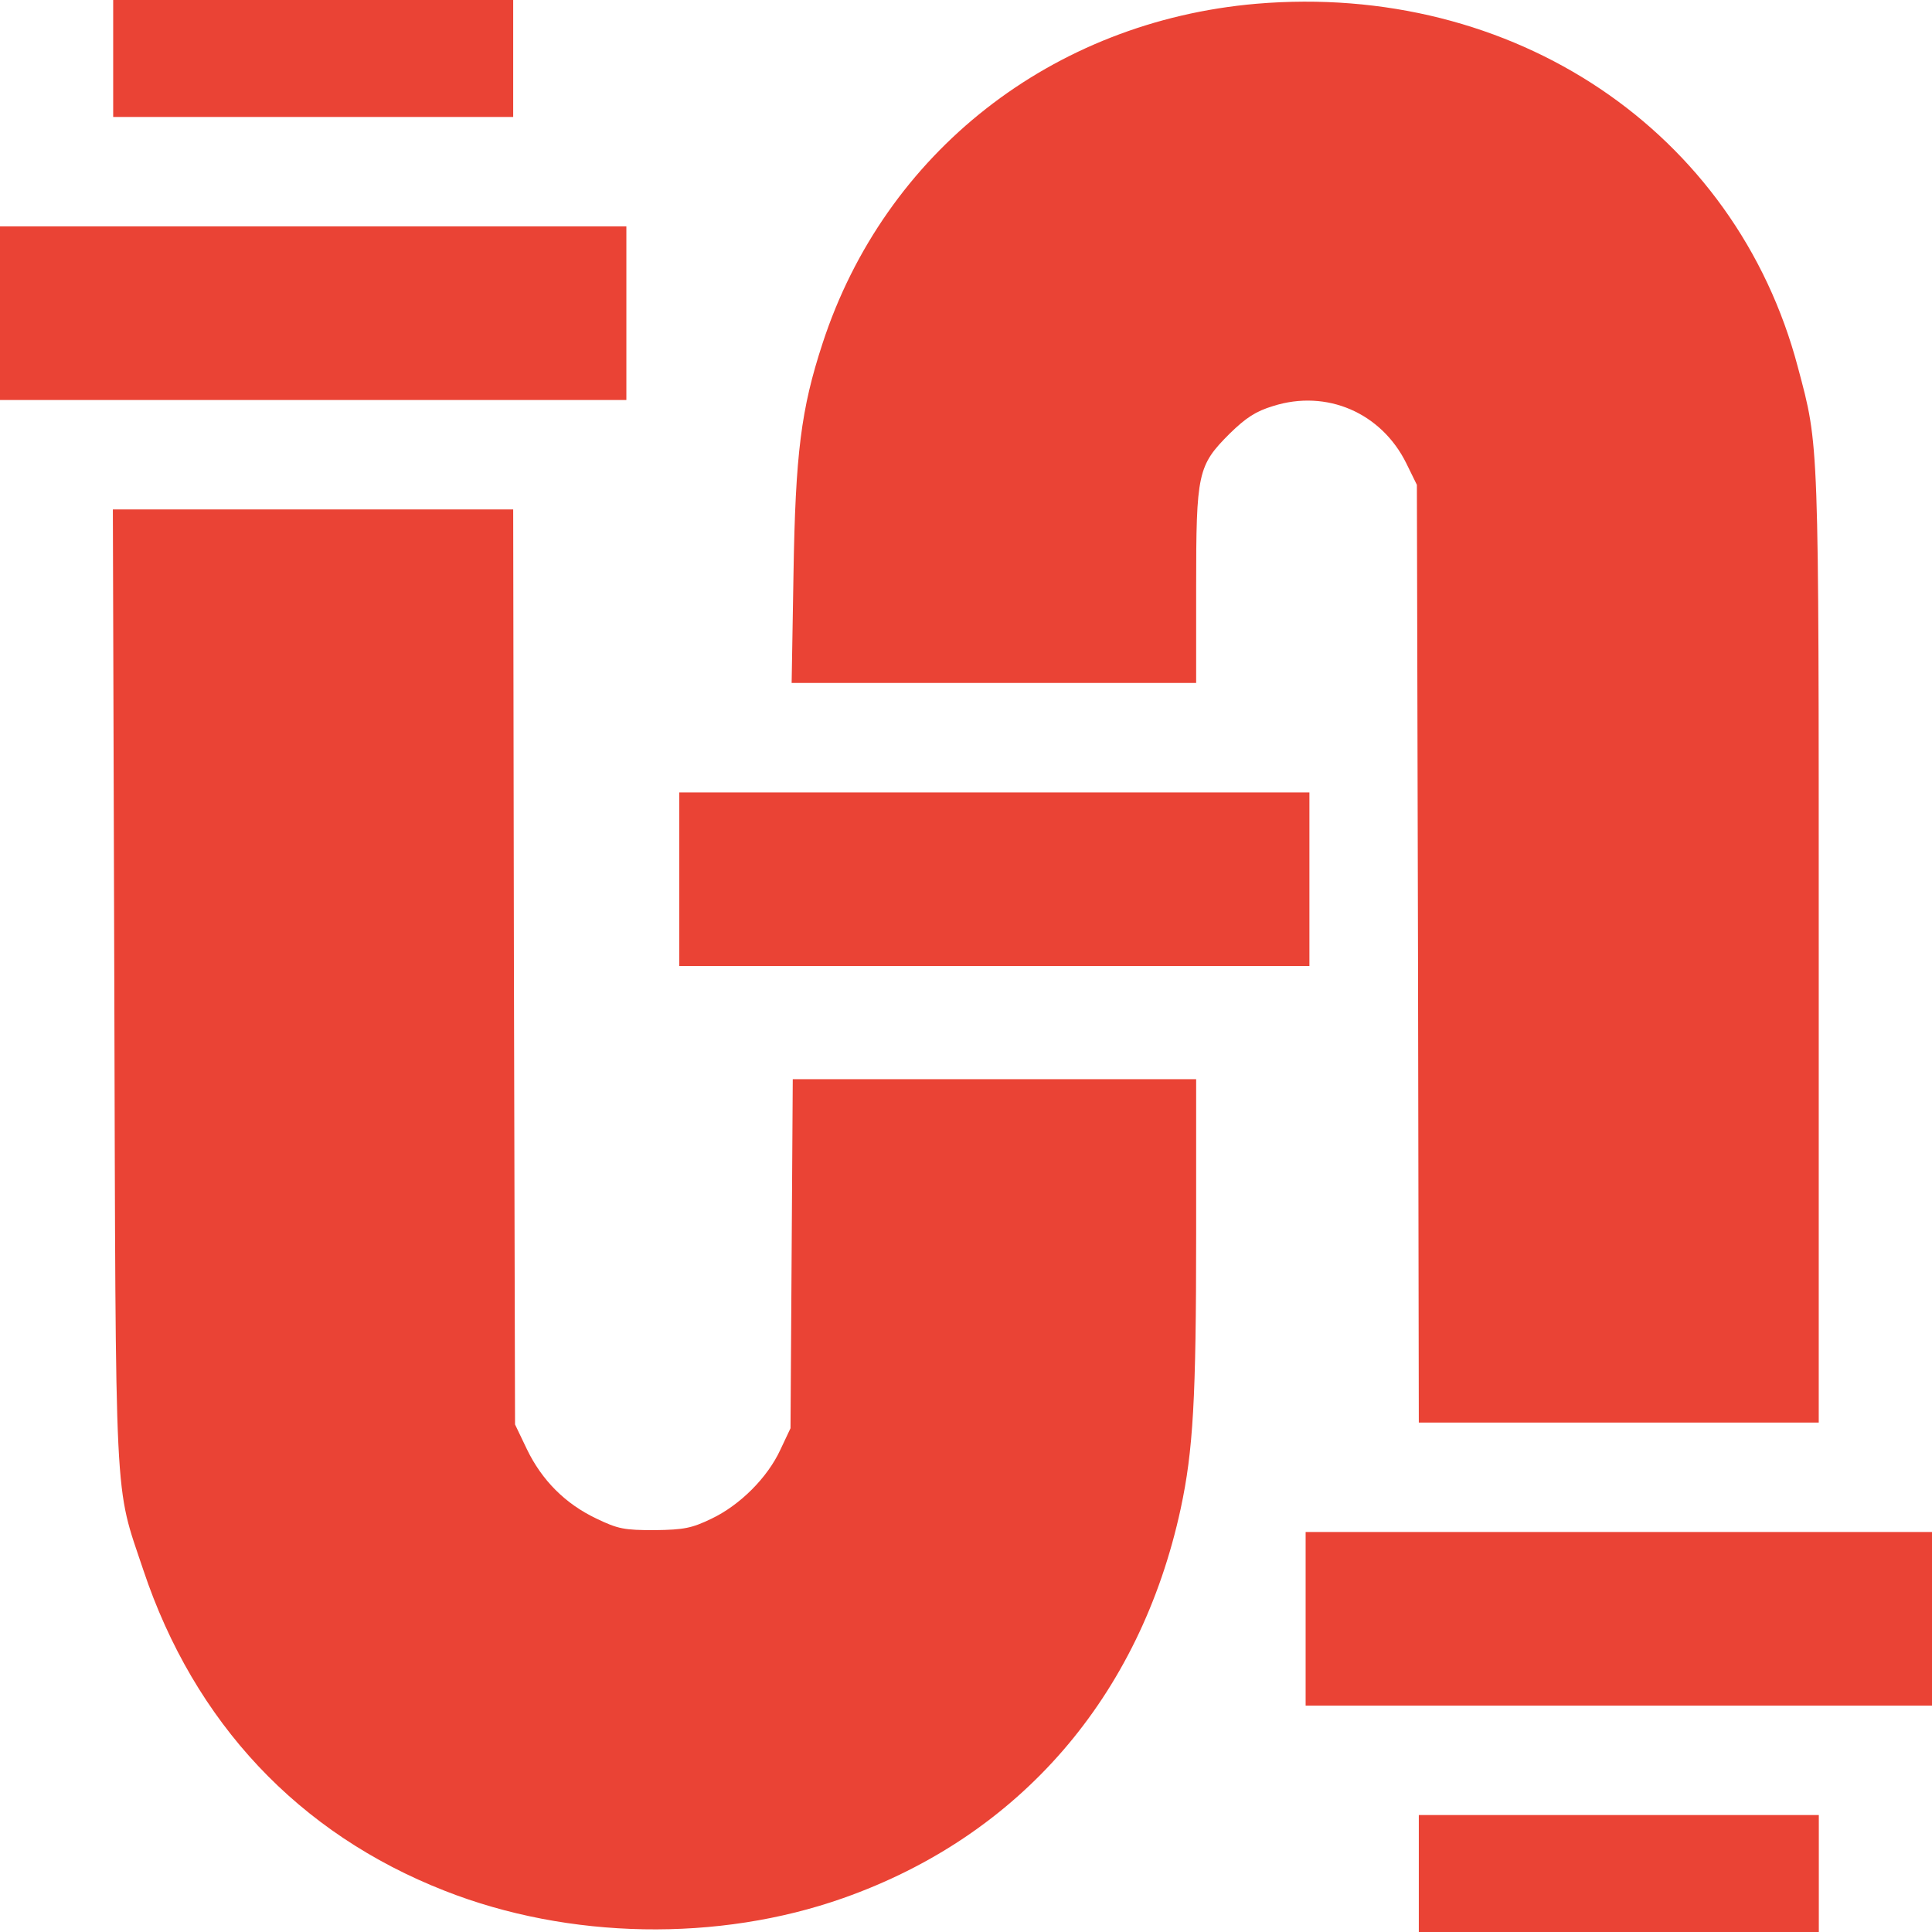
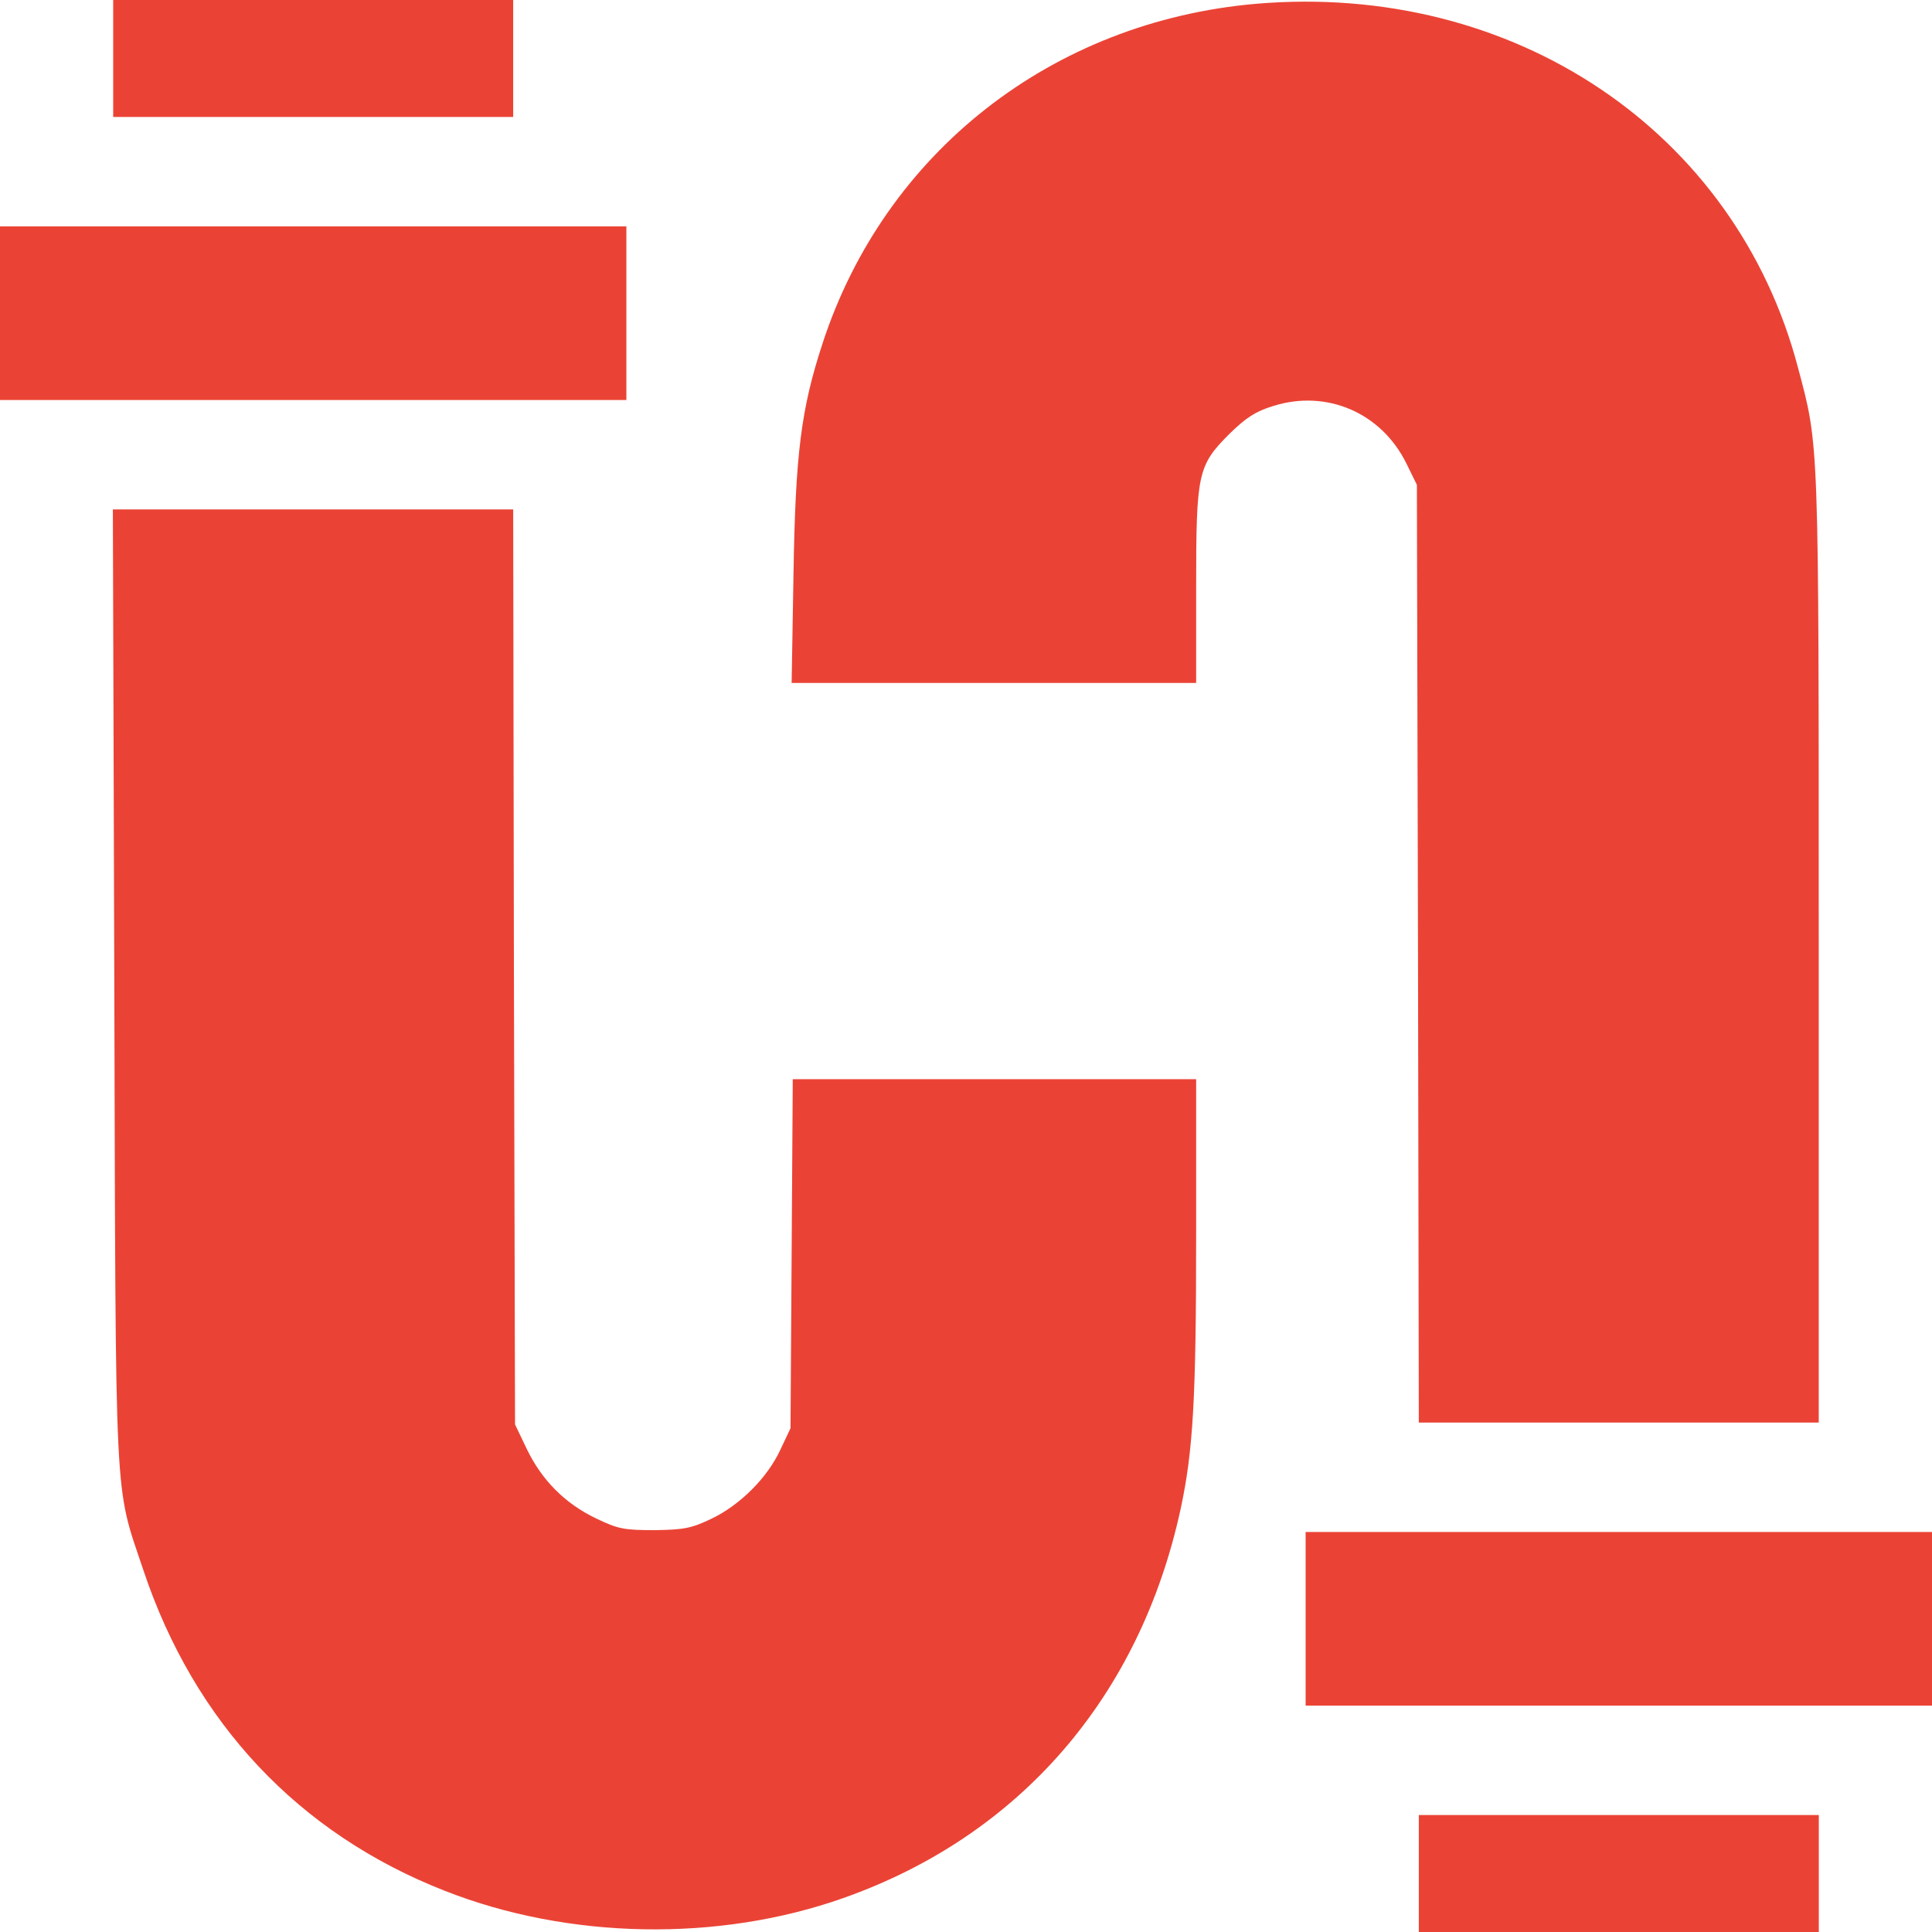
<svg xmlns="http://www.w3.org/2000/svg" width="24" height="24" viewBox="0 0 24 24" fill="none">
  <g clip-path="url(#clip0_381_120)">
    <path d="M1.406 0.727V1.453H3.891H6.375V0.727V-5.7742e-08H3.891H1.406V0.727Z" fill="#EA4335" />
    <path d="M15.604 0.047C13.068 0.267 10.992 1.894 10.218 4.266C9.951 5.081 9.881 5.634 9.857 7.134L9.834 8.484H12.347H14.859V7.298C14.859 5.873 14.878 5.784 15.276 5.386C15.478 5.189 15.6 5.109 15.815 5.044C16.481 4.833 17.16 5.128 17.47 5.756L17.601 6.023L17.615 11.845L17.625 17.672H20.109H22.593V11.775C22.593 5.4 22.598 5.555 22.335 4.566C21.562 1.627 18.797 -0.225 15.604 0.047Z" fill="#EA4335" />
    <path d="M0 3.891V4.969H3.891H7.781V3.891V2.812H3.891H0V3.891Z" fill="#EA4335" />
    <path d="M1.42 12.244C1.439 18.858 1.416 18.413 1.781 19.505C2.414 21.398 3.708 22.777 5.527 23.489C7.064 24.094 8.925 24.127 10.477 23.578C12.666 22.805 14.161 21.08 14.667 18.741C14.822 18.019 14.859 17.377 14.859 15.338V13.406H12.352H9.848L9.834 15.572L9.82 17.742L9.694 18.009C9.534 18.356 9.192 18.698 8.836 18.867C8.592 18.984 8.498 19.003 8.133 19.008C7.753 19.008 7.678 18.994 7.406 18.863C7.022 18.68 6.731 18.389 6.544 18L6.398 17.695L6.384 12.009L6.375 6.328H3.891H1.402L1.42 12.244Z" fill="#EA4335" />
-     <path d="M8.438 10.922V12H12.352H16.266V10.922V9.844H12.352H8.438V10.922Z" fill="#EA4335" />
    <path d="M16.219 20.109V21.188H20.109H24V20.109V19.031H20.109H16.219V20.109Z" fill="#EA4335" />
    <path d="M17.625 23.273V24H20.109H22.594V23.273V22.547H20.109H17.625V23.273Z" fill="#EA4335" />
  </g>
  <defs>
    <clipPath id="clip0_381_120">
      <rect width="24" height="24" fill="white" />
    </clipPath>
  </defs>
</svg>